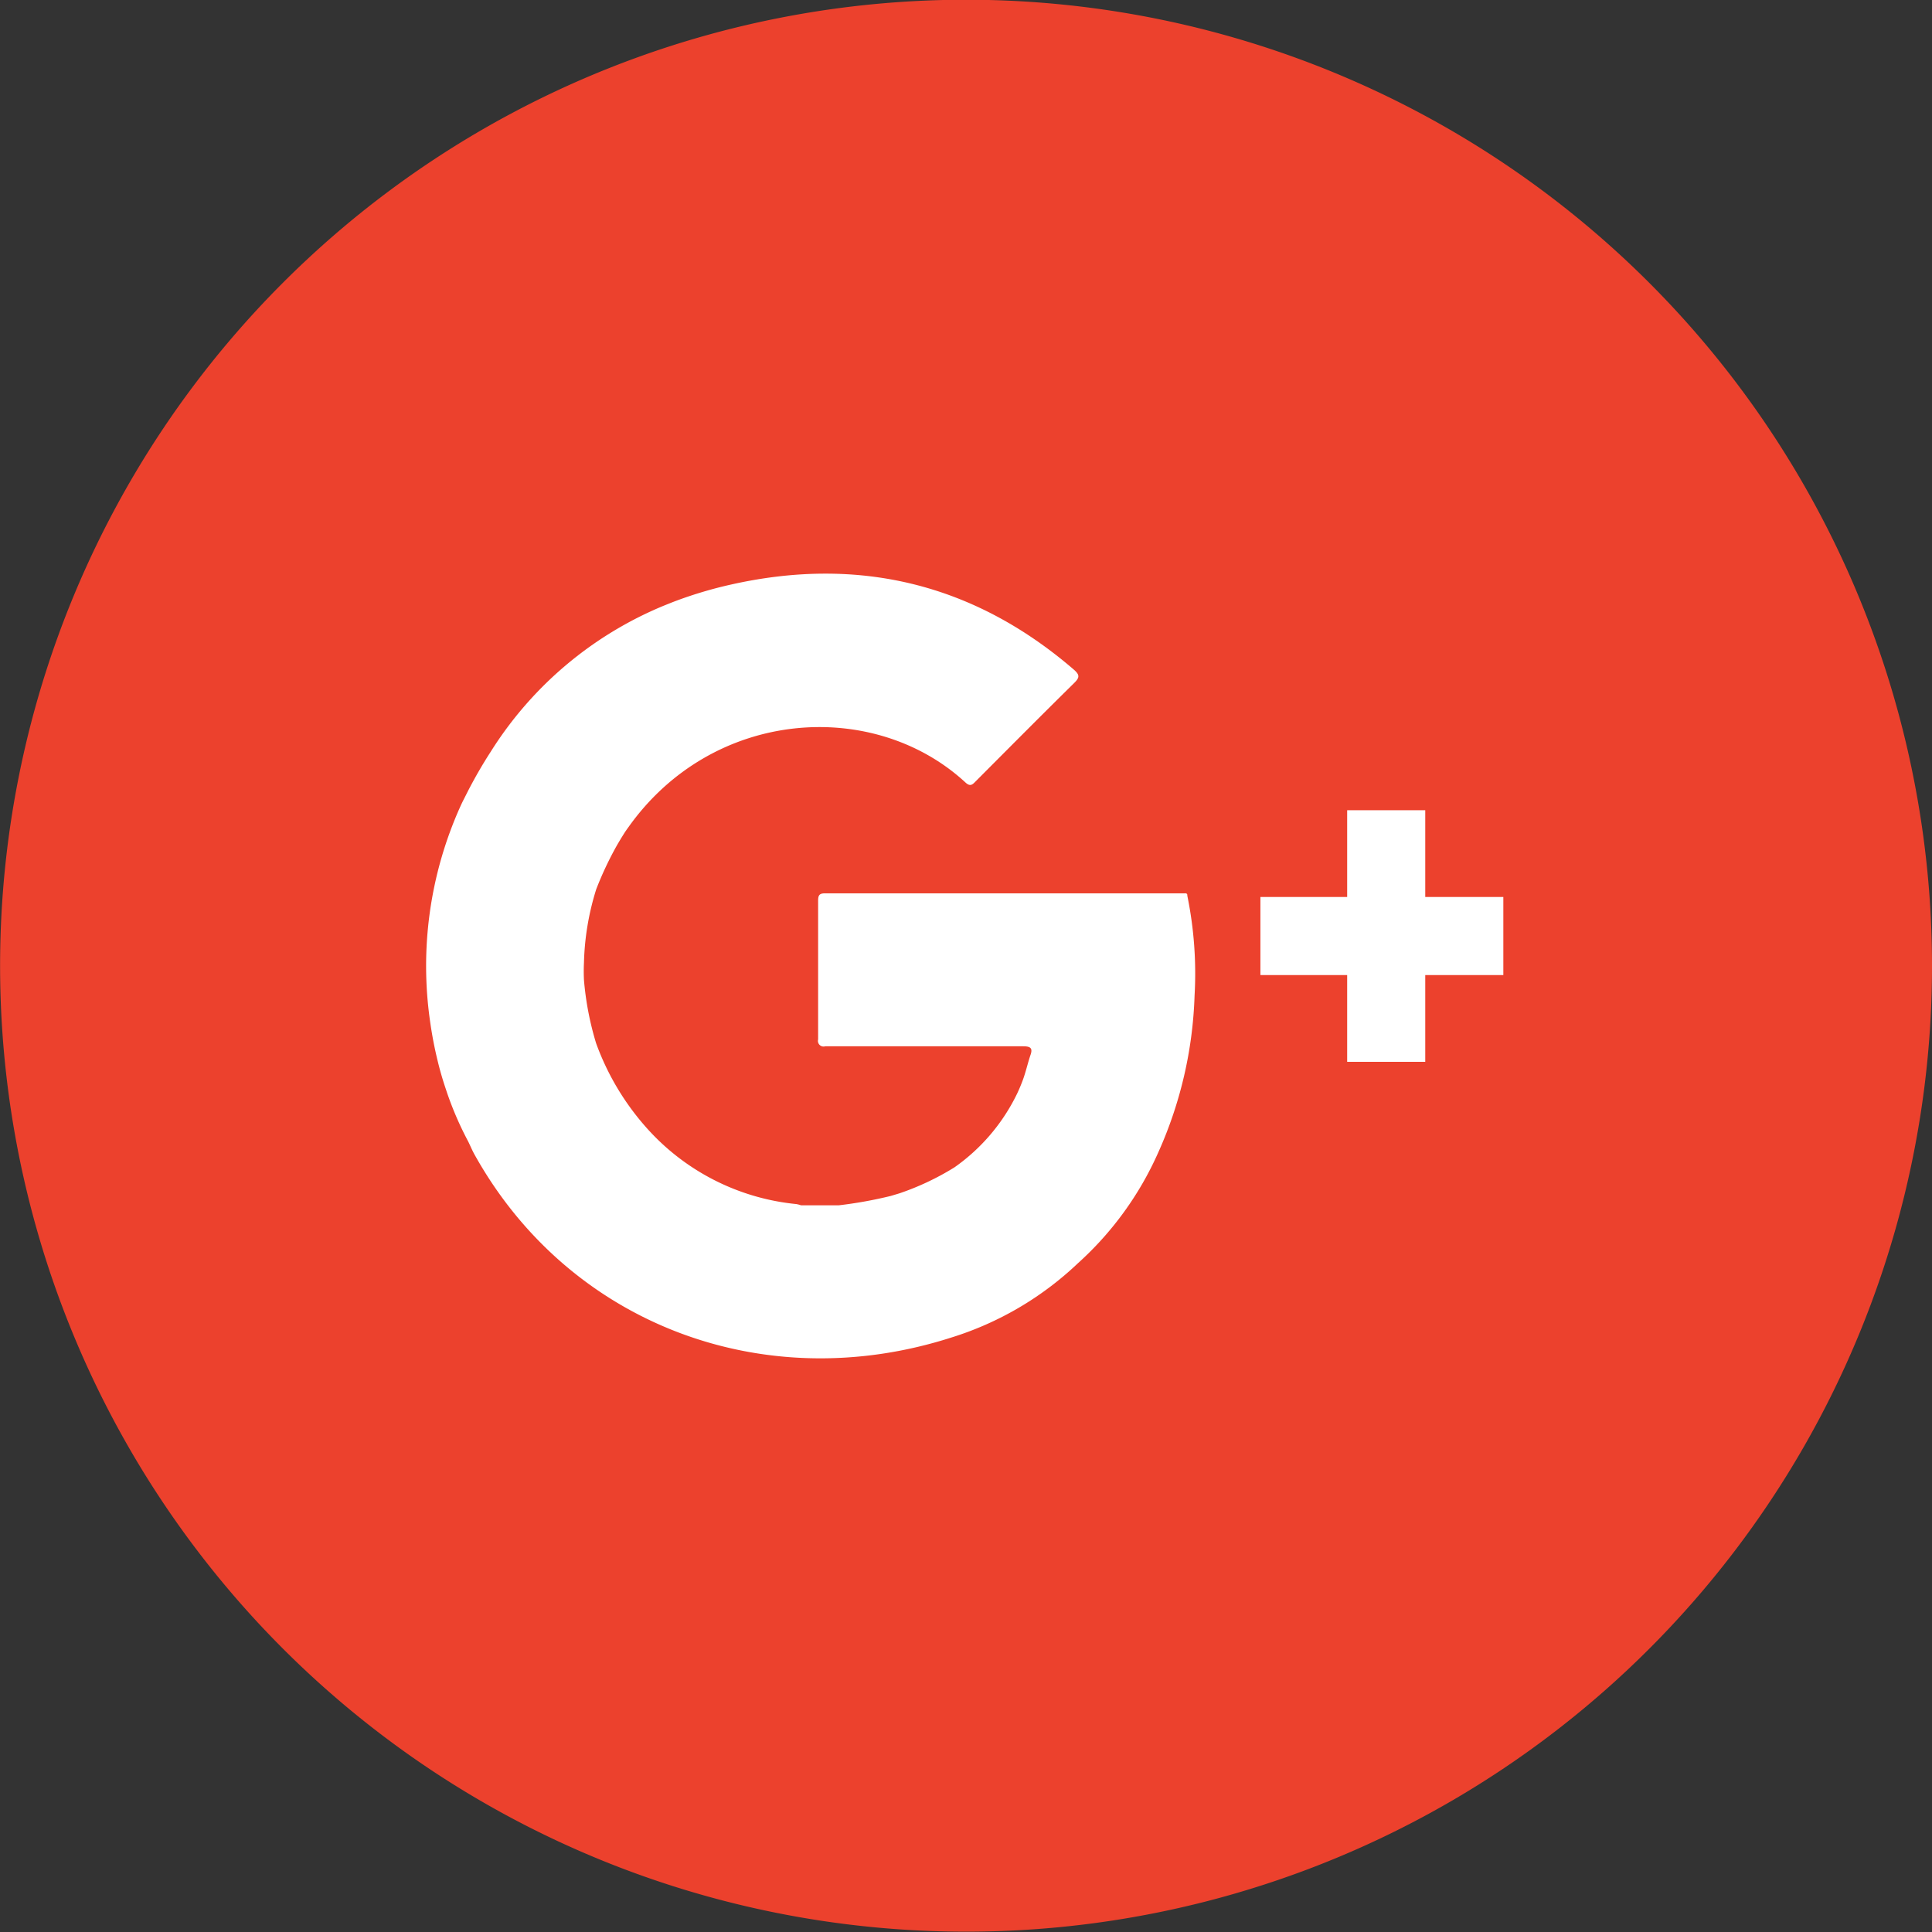
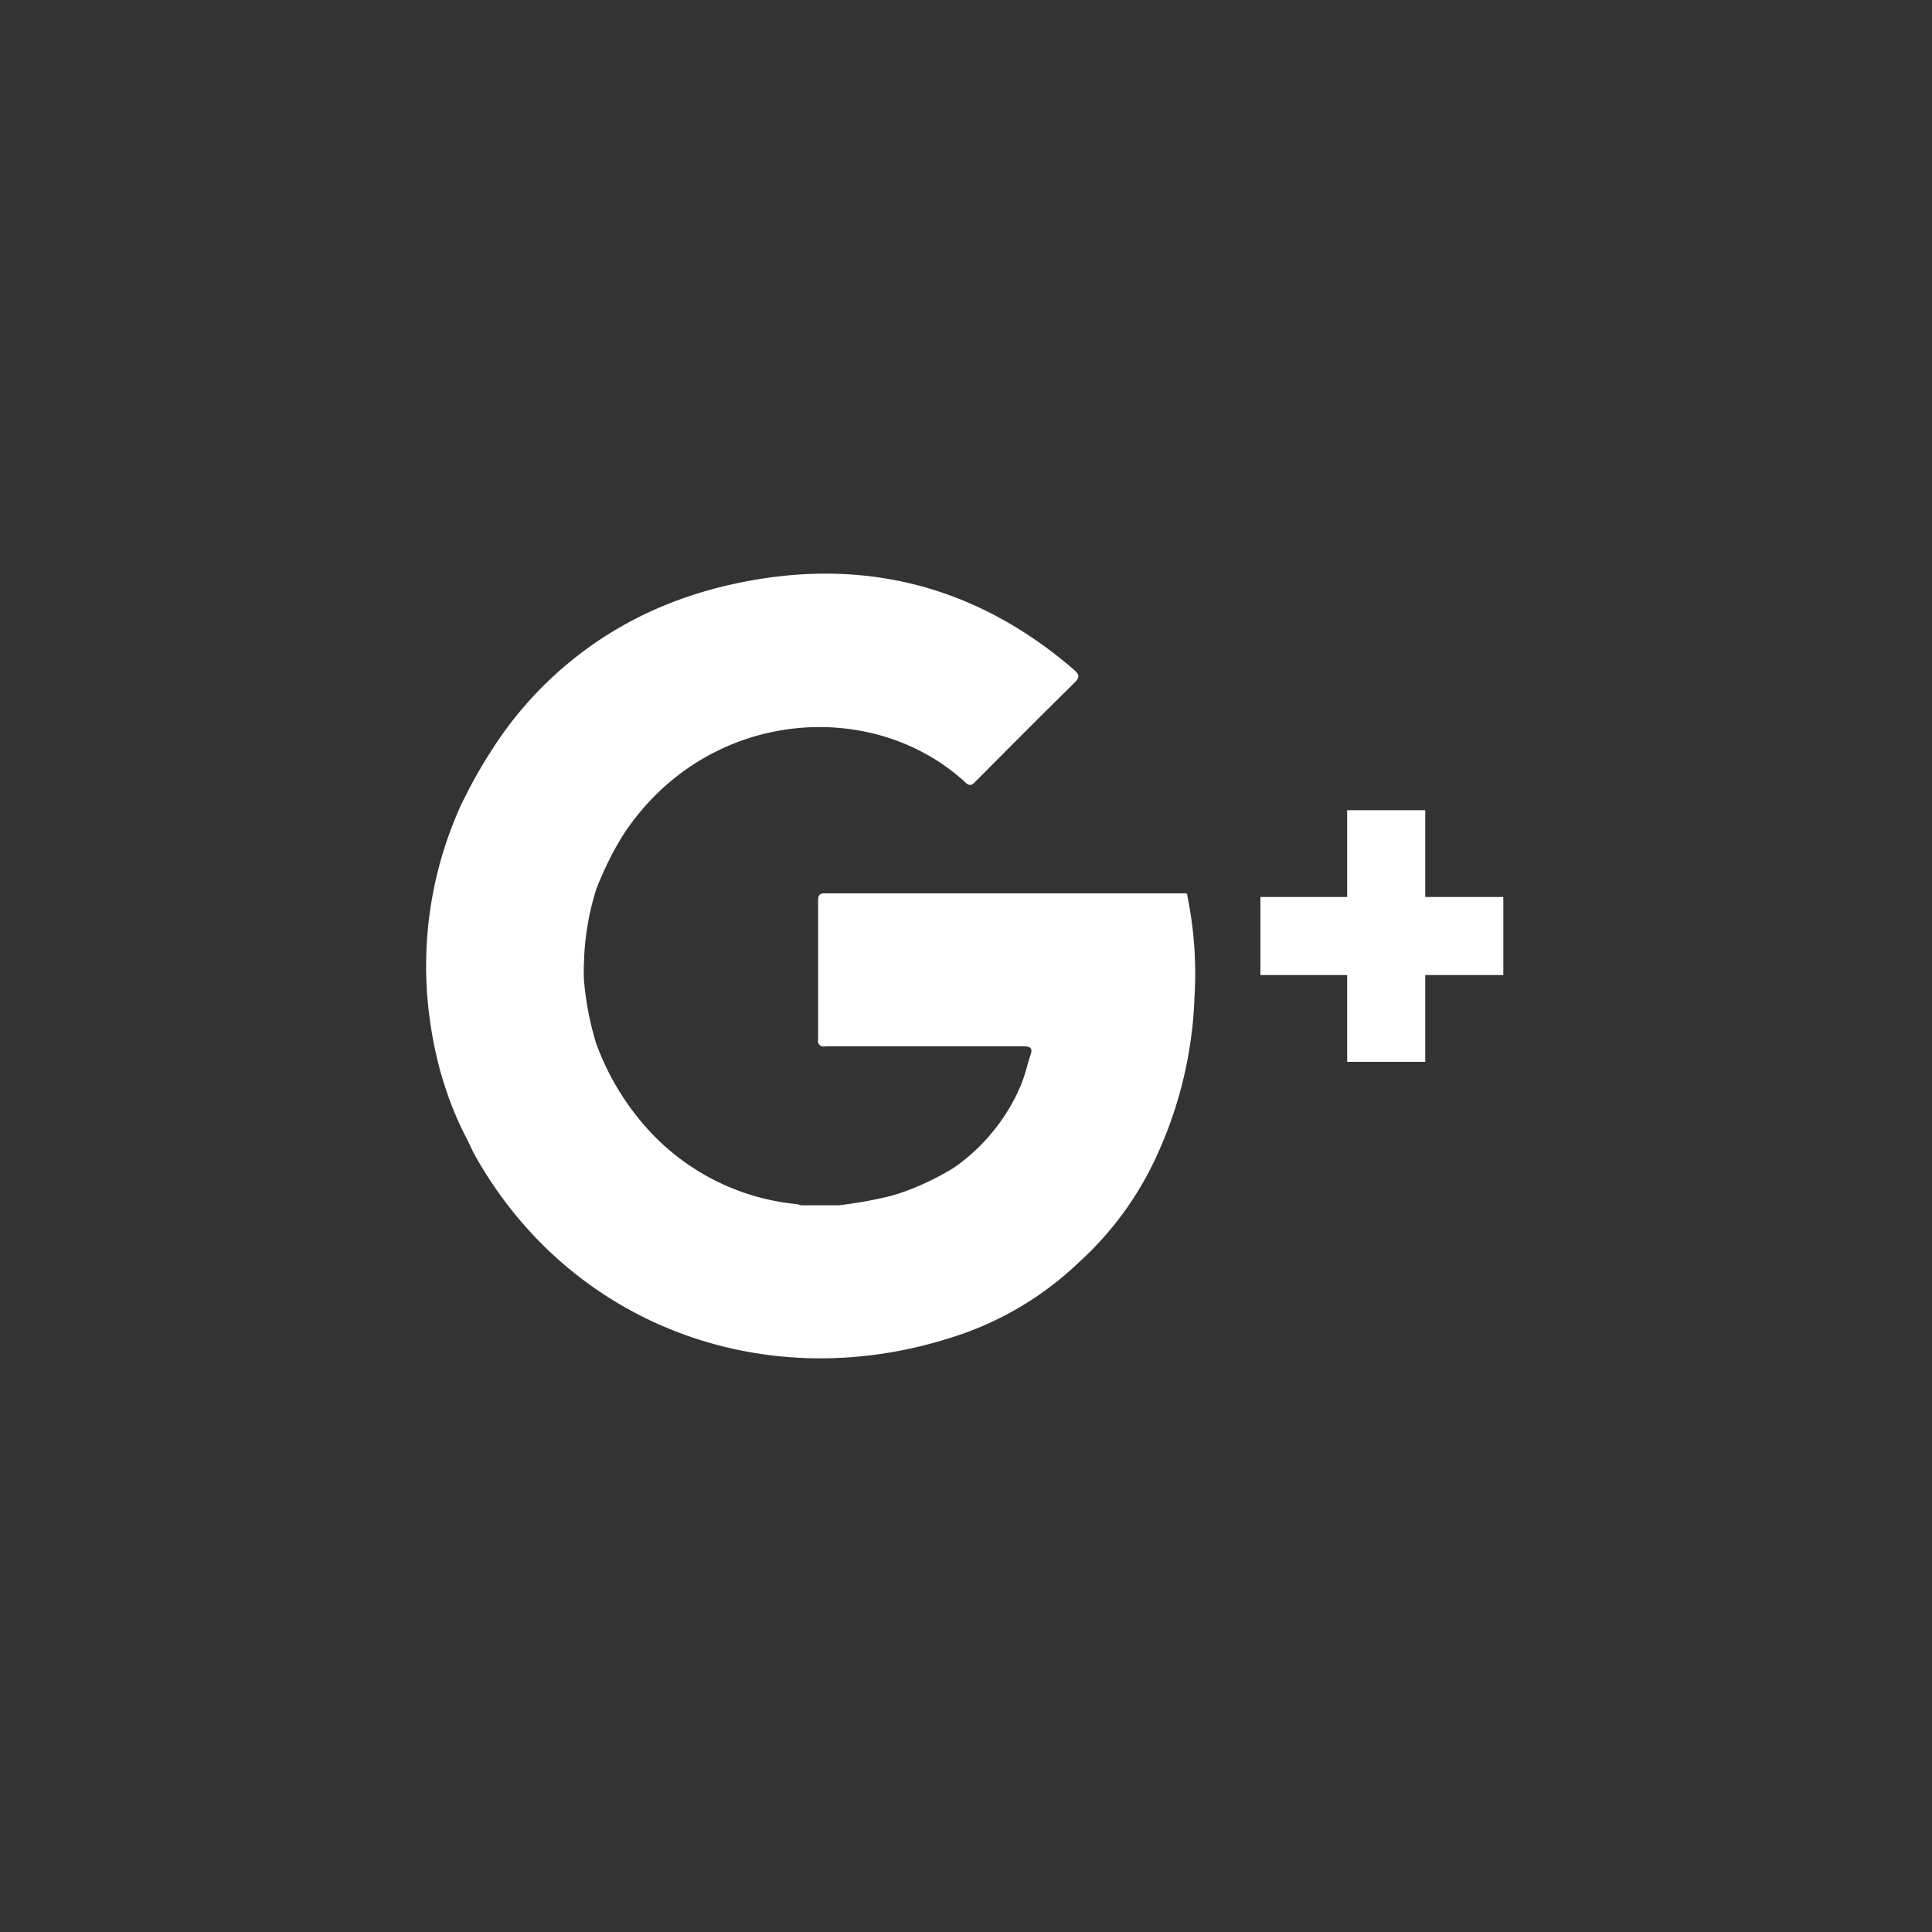
<svg xmlns="http://www.w3.org/2000/svg" id="Ebene_1" data-name="Ebene 1" viewBox="0 0 222.69 222.69">
  <rect x="0" y="0" width="222.69" height="222.69" fill="#333333" stroke="none" />
  <defs>
    <style>.cls-1{fill:#ec412d;}.cls-2{fill:#fff;}</style>
  </defs>
  <title>g+</title>
-   <path class="cls-1" d="M222.38,111.26A111.34,111.34,0,1,0,111.05,223,111.3,111.3,0,0,0,222.38,111.26Z" transform="translate(0.31 -0.35)" />
  <path class="cls-2" d="M136.54,103.57a0.2,0.2,0,0,0-.22-0.25h-0.11q-20.72,0-41.44,0c-0.65,0-.78.25-0.78,0.84q0,8,0,16a0.65,0.65,0,0,0,.82.79c2.27,0,4.53,0,6.8,0,5.34,0,10.67,0,16,0,0.85,0,1.14.2,0.86,1s-0.55,2-.9,2.93q-0.29.78-.64,1.52a22.19,22.19,0,0,1-7.22,8.5,30.72,30.72,0,0,1-6.35,3l-1,.3a49.1,49.1,0,0,1-6,1.08l-0.65,0H95.31l-3.28,0-0.26-.08-0.26-.06a26.6,26.6,0,0,1-17.33-8.83,30,30,0,0,1-5.78-9.71A34.91,34.91,0,0,1,67,113.31q-0.05-1,0-2a30.69,30.69,0,0,1,1.41-8.45,39,39,0,0,1,2.41-5.11c0.24-.41.48-0.81,0.73-1.21s0.37-.56.57-0.84c9.76-13.75,28.3-14.89,38.85-5.16,0.59,0.55.85,0.2,1.22-.17,3.77-3.78,7.53-7.57,11.33-11.31,0.62-.62.62-0.91,0-1.48-11.57-10-24.93-13.17-39.67-9.83a48.23,48.23,0,0,0-6.14,1.82c-0.51.19-1,.39-1.5,0.59A42.89,42.89,0,0,0,56.25,87q-1.38,2.13-2.59,4.47h0l-0.46.91h0c-0.16.31-.31,0.62-0.45,0.93a44.79,44.79,0,0,0-3.47,24.88q0.32,2.26.86,4.46,0.37,1.53.86,3l0.21,0.63a38.38,38.38,0,0,0,2.45,5.65c0.24,0.49.45,1,.71,1.47,10.84,19.5,33.22,28.08,54.94,21.13a37.18,37.18,0,0,0,14.6-8.55,37.79,37.79,0,0,0,9.31-12.85,47.75,47.75,0,0,0,4.16-18A44.8,44.8,0,0,0,136.54,103.57Z" transform="translate(0.31 -0.35)" />
  <polygon class="cls-2" points="173.28 103.39 164.28 103.39 164.28 93.39 155.28 93.39 155.28 103.39 145.28 103.39 145.28 112.39 155.28 112.39 155.28 122.39 164.28 122.39 164.28 112.39 173.28 112.39 173.28 103.39" />
</svg>